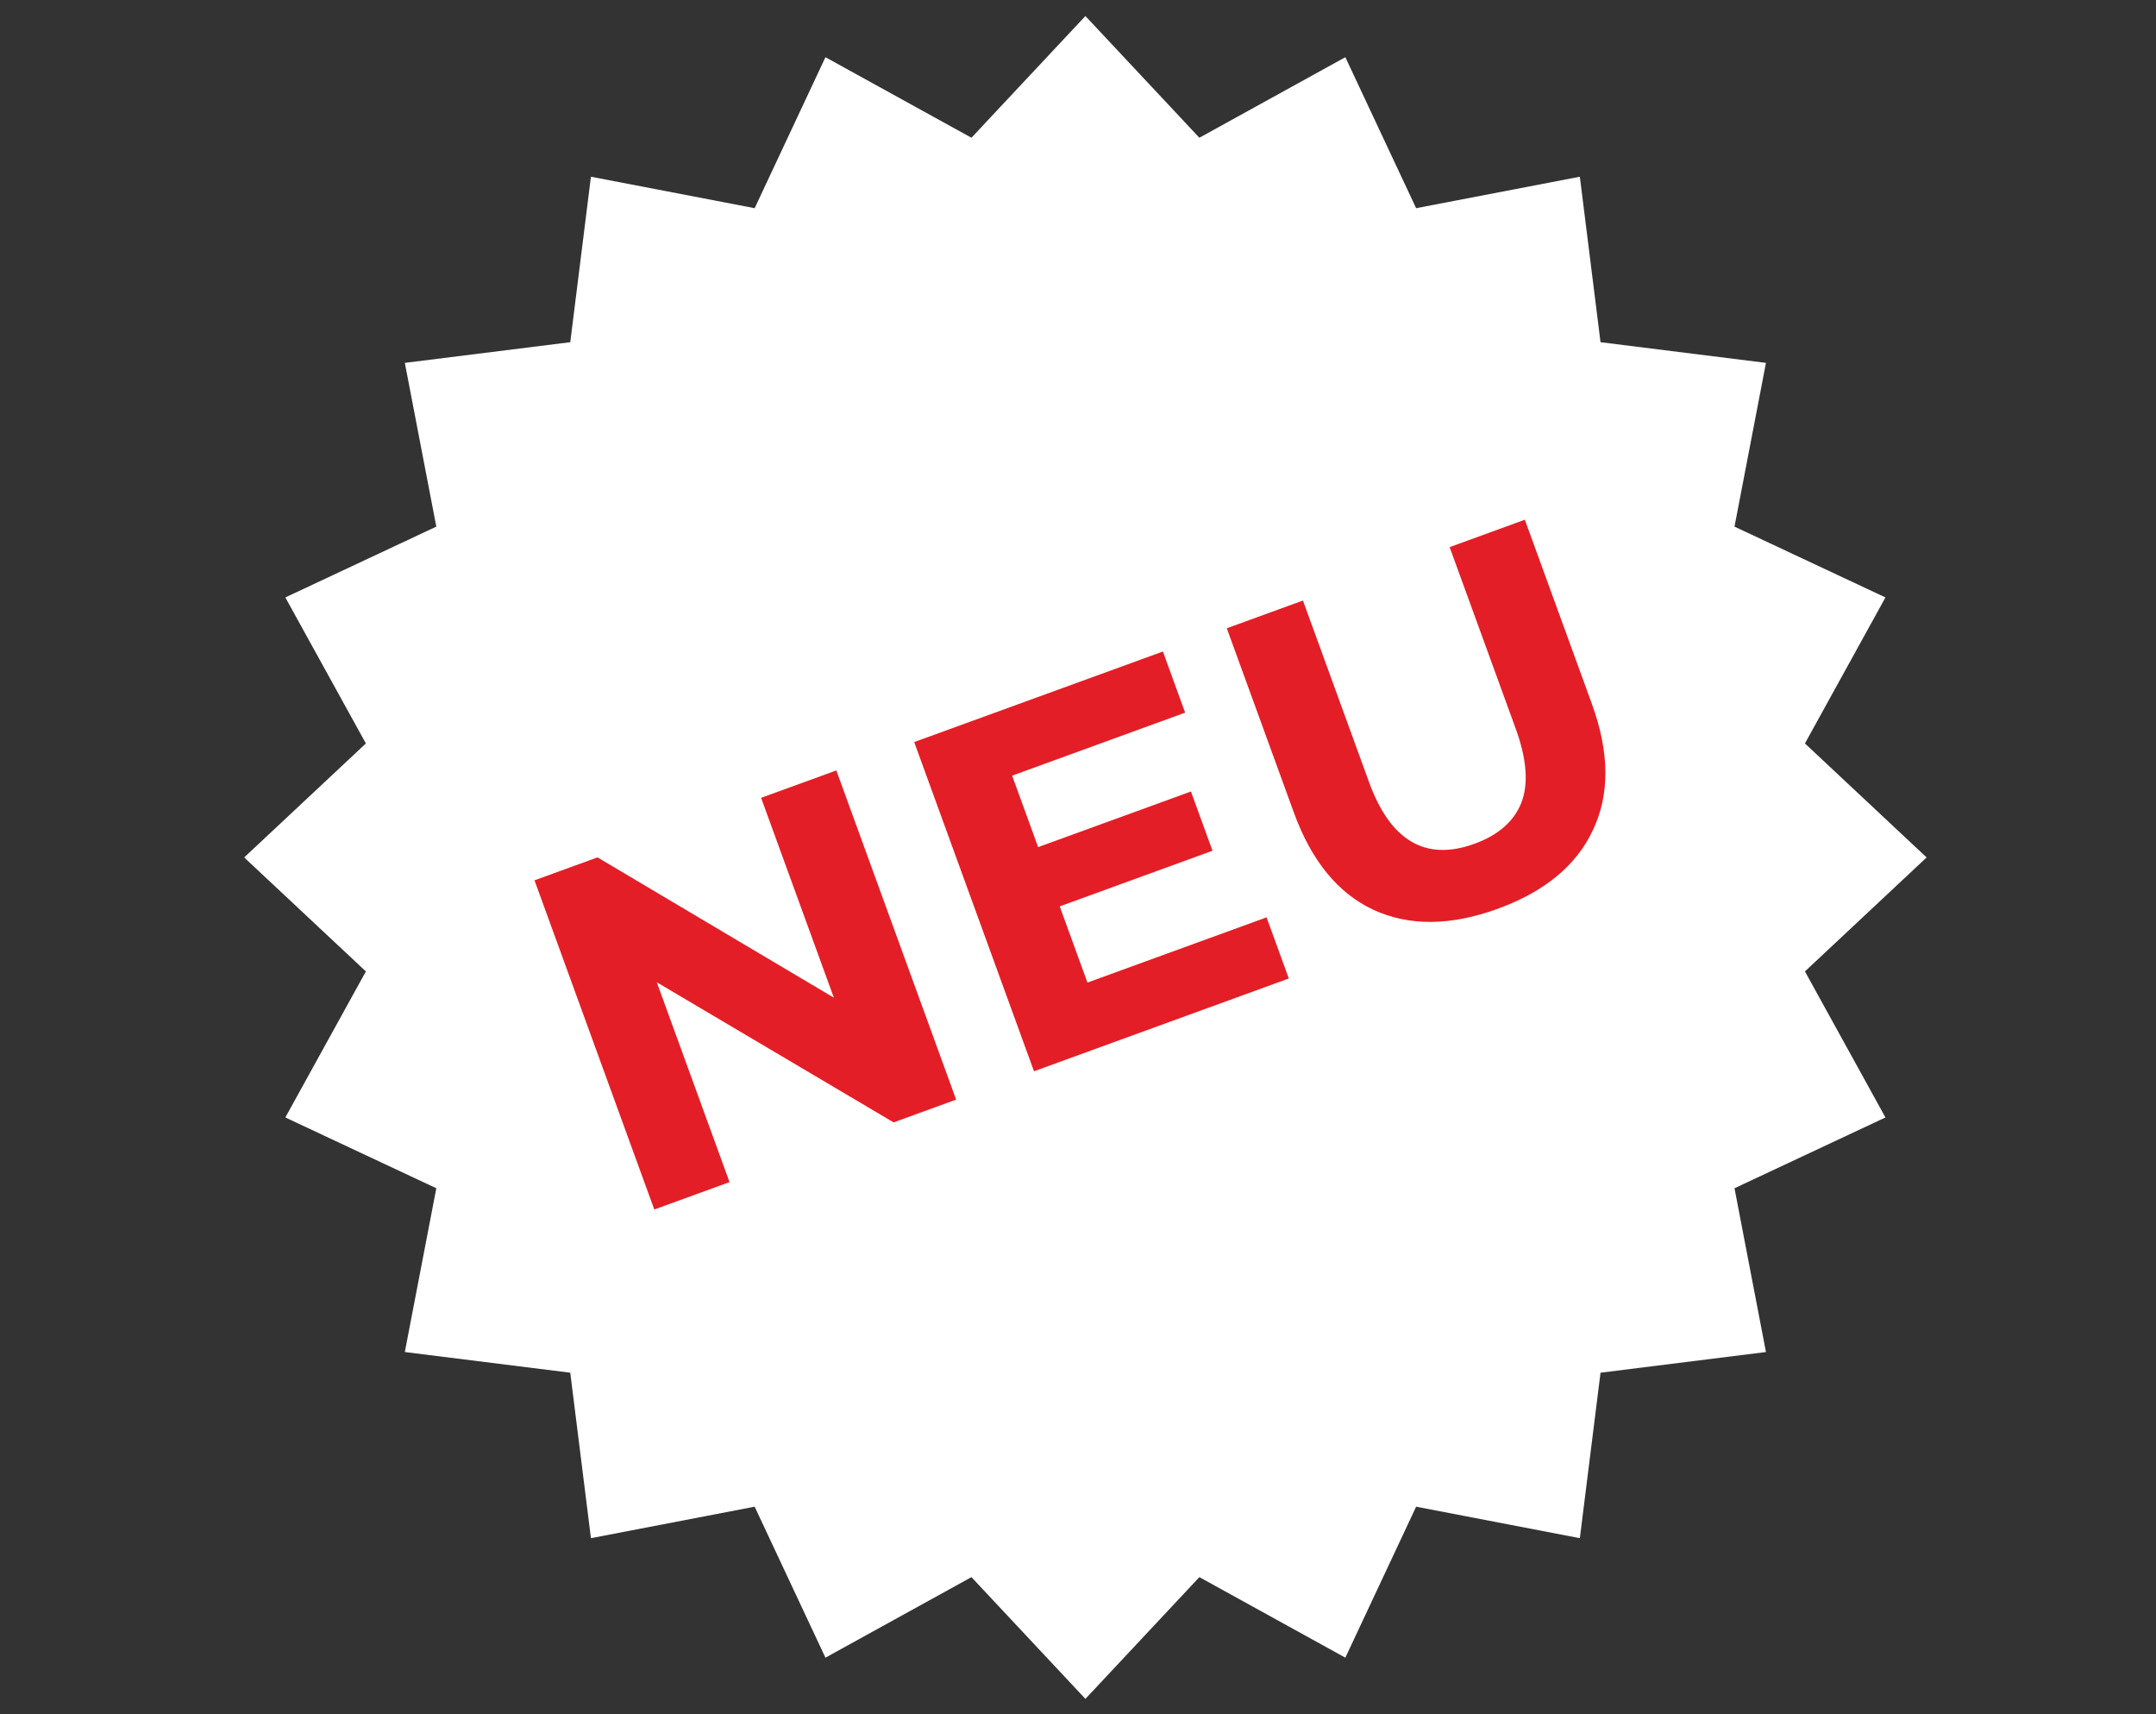
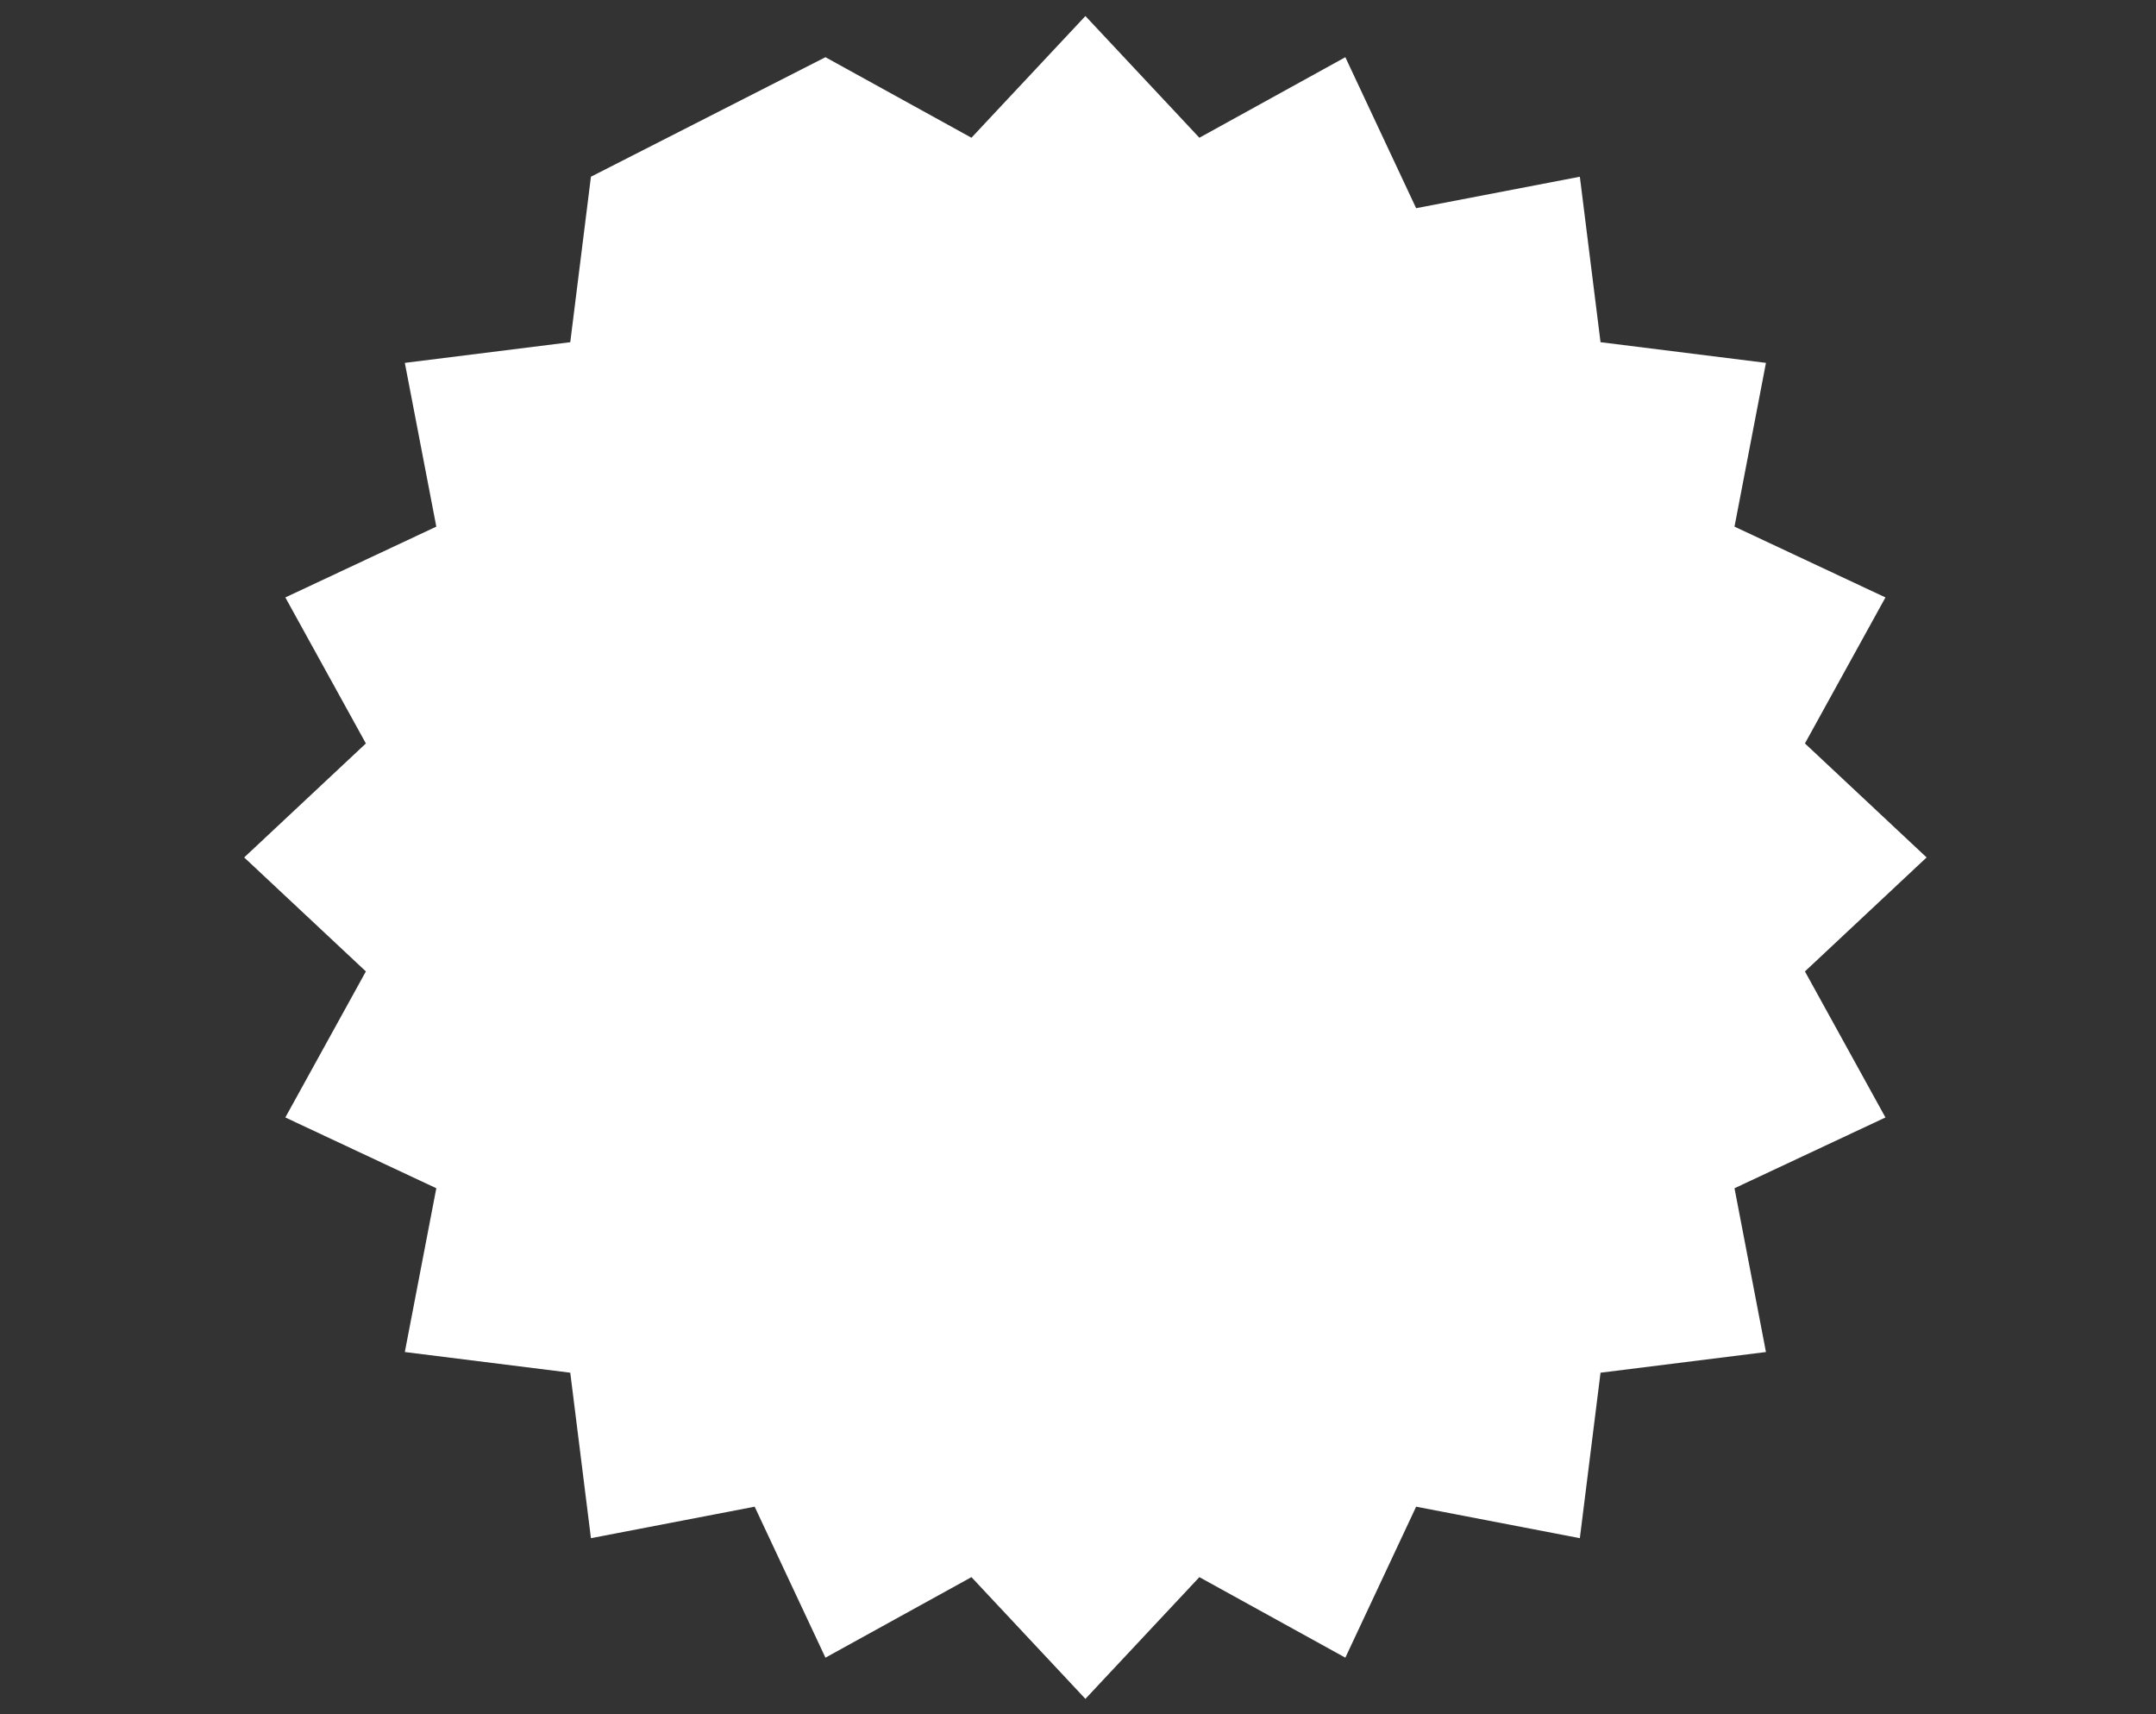
<svg xmlns="http://www.w3.org/2000/svg" width="78" height="62" viewBox="0 0 78 62" fill="none">
  <rect x="0" y="0" width="78" height="62" fill="#333333" stroke="none" />
-   <path d="M39.268 0.58L43.391 4.982L48.672 2.069L51.233 7.53L57.156 6.392L57.904 12.377L63.889 13.125L62.751 19.048L68.212 21.609L65.299 26.89L69.701 31.013L65.299 35.136L68.212 40.418L62.751 42.978L63.889 48.902L57.904 49.65L57.156 55.635L51.233 54.496L48.672 59.957L43.391 57.044L39.268 61.447L35.145 57.044L29.863 59.957L27.302 54.496L21.379 55.635L20.631 49.65L14.646 48.902L15.785 42.978L10.323 40.418L13.237 35.136L8.834 31.013L13.237 26.89L10.323 21.609L15.785 19.048L14.646 13.125L20.631 12.377L21.379 6.392L27.302 7.53L29.863 2.069L35.145 4.982L39.268 0.58Z" fill="white" />
-   <path d="M30.257 27.866L34.591 39.772L32.329 40.596L23.761 35.528L26.393 42.756L23.671 43.747L19.337 31.841L21.616 31.011L30.167 36.085L27.535 28.857L30.257 27.866ZM45.822 33.18L46.627 35.391L37.408 38.747L33.074 26.84L42.072 23.565L42.876 25.776L36.617 28.055L37.558 30.64L43.086 28.628L43.866 30.771L38.339 32.783L39.342 35.539L45.822 33.18ZM54.183 32.871C52.482 33.49 50.984 33.503 49.689 32.908C48.406 32.31 47.446 31.137 46.81 29.391L44.383 22.724L47.138 21.721L49.528 28.286C50.304 30.418 51.577 31.162 53.346 30.518C54.208 30.204 54.772 29.709 55.04 29.034C55.304 28.347 55.236 27.454 54.835 26.354L52.445 19.789L55.166 18.798L57.594 25.466C58.229 27.212 58.242 28.729 57.632 30.017C57.034 31.301 55.884 32.252 54.183 32.871Z" fill="#E41E26" />
+   <path d="M39.268 0.58L43.391 4.982L48.672 2.069L51.233 7.53L57.156 6.392L57.904 12.377L63.889 13.125L62.751 19.048L68.212 21.609L65.299 26.89L69.701 31.013L65.299 35.136L68.212 40.418L62.751 42.978L63.889 48.902L57.904 49.65L57.156 55.635L51.233 54.496L48.672 59.957L43.391 57.044L39.268 61.447L35.145 57.044L29.863 59.957L27.302 54.496L21.379 55.635L20.631 49.65L14.646 48.902L15.785 42.978L10.323 40.418L13.237 35.136L8.834 31.013L13.237 26.89L10.323 21.609L15.785 19.048L14.646 13.125L20.631 12.377L21.379 6.392L29.863 2.069L35.145 4.982L39.268 0.58Z" fill="white" />
</svg>